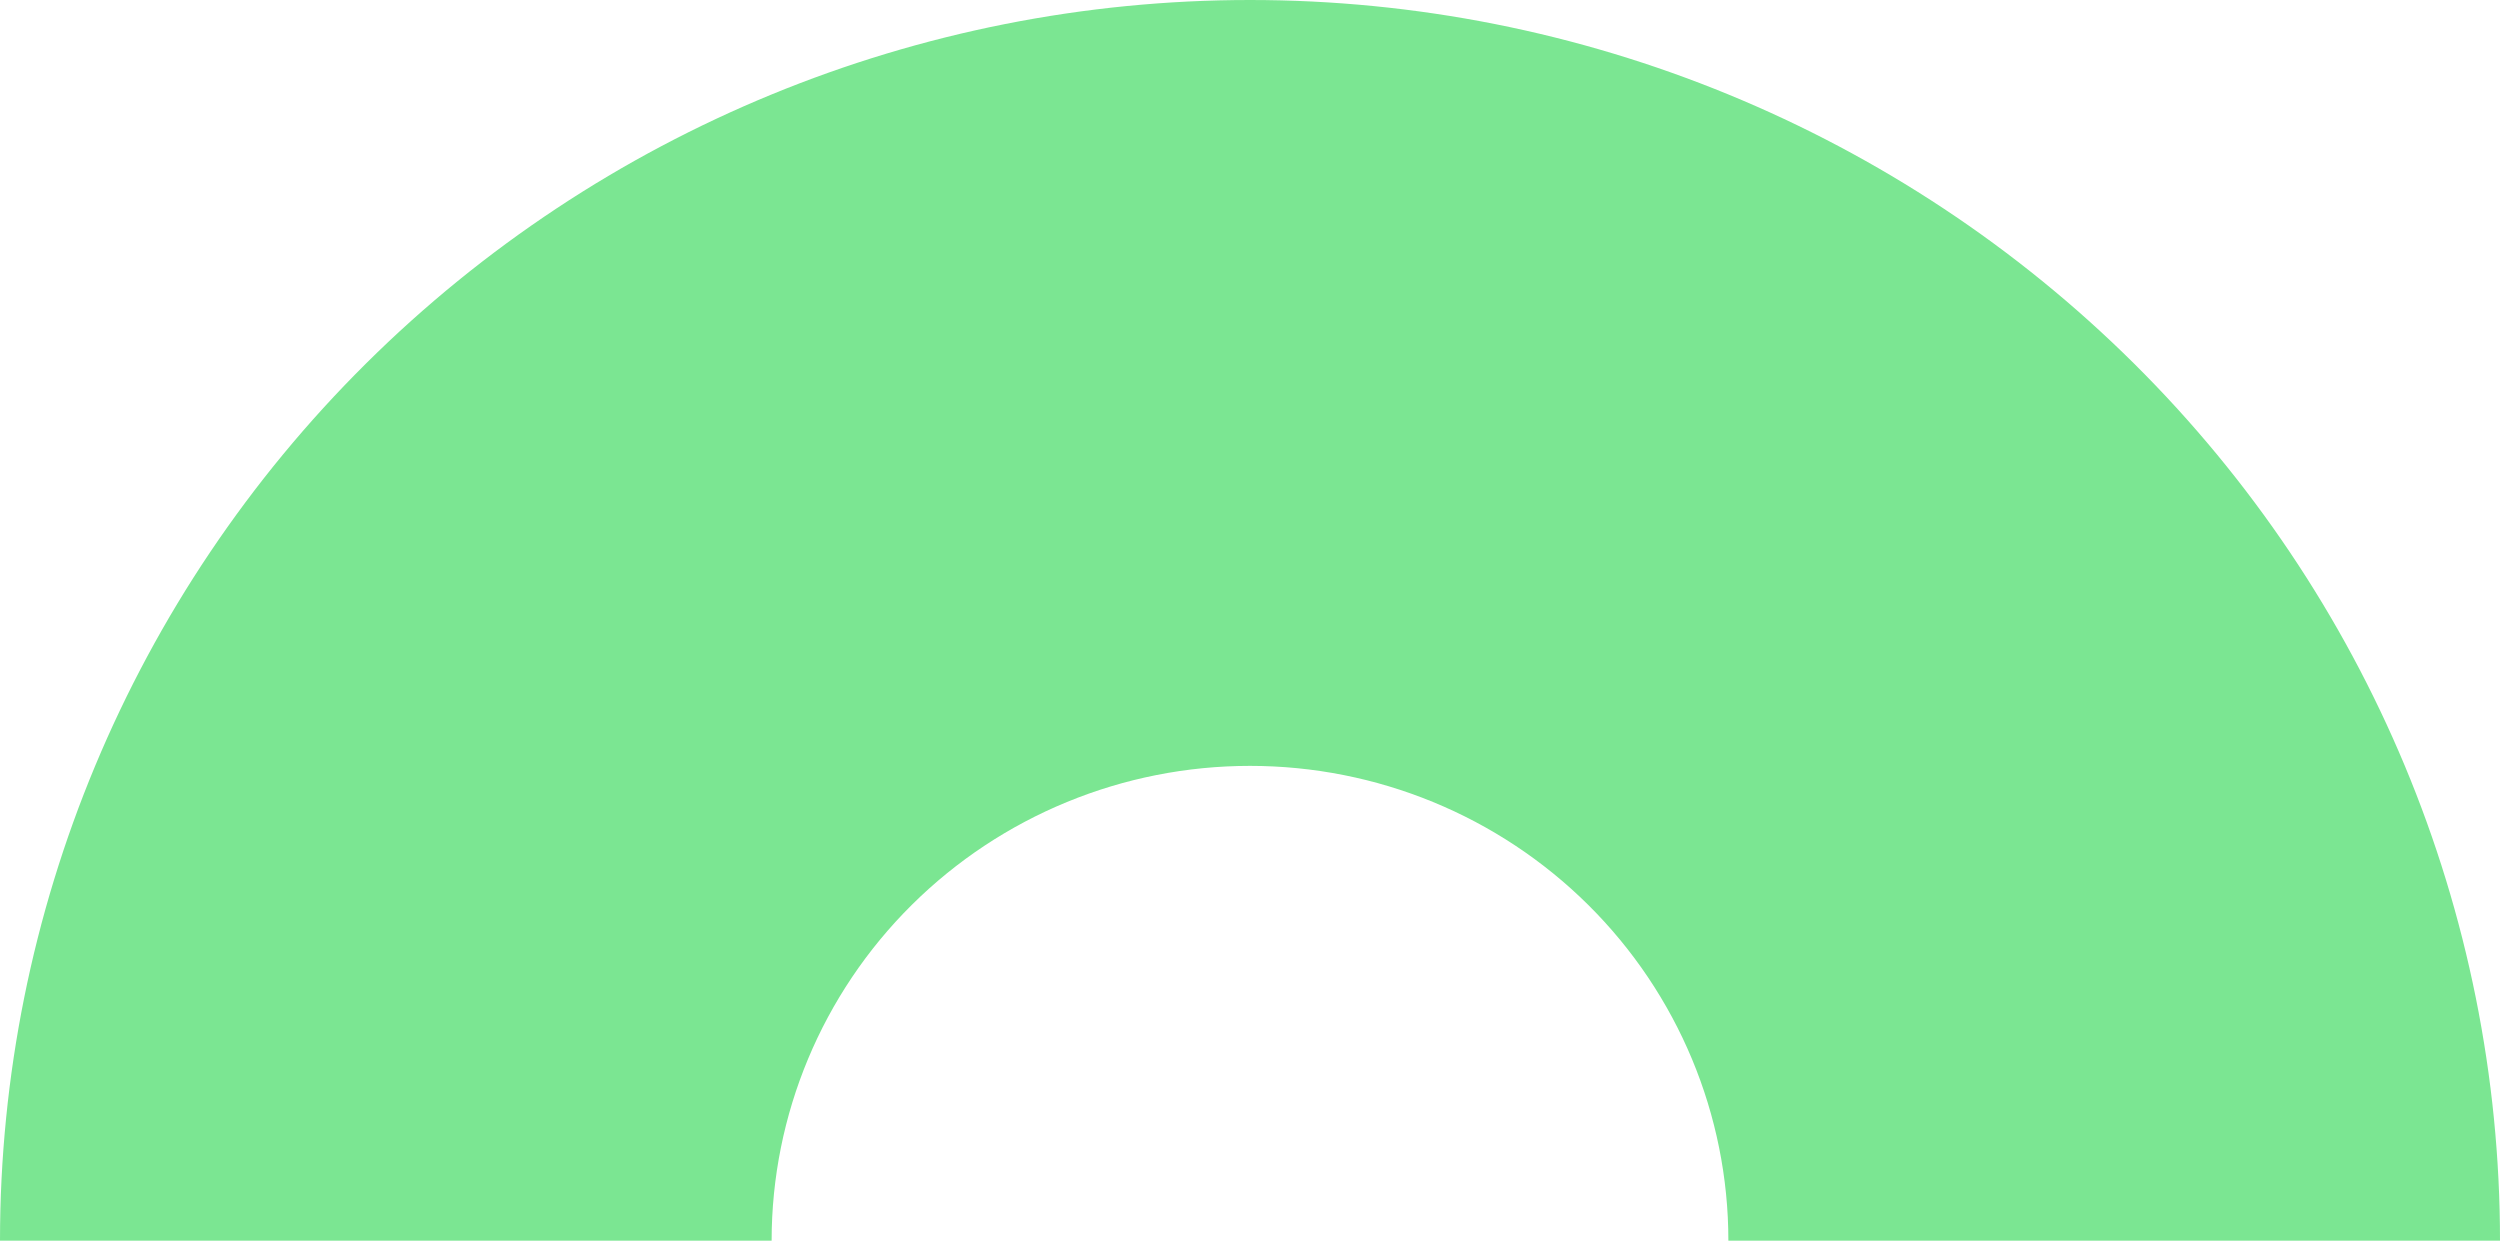
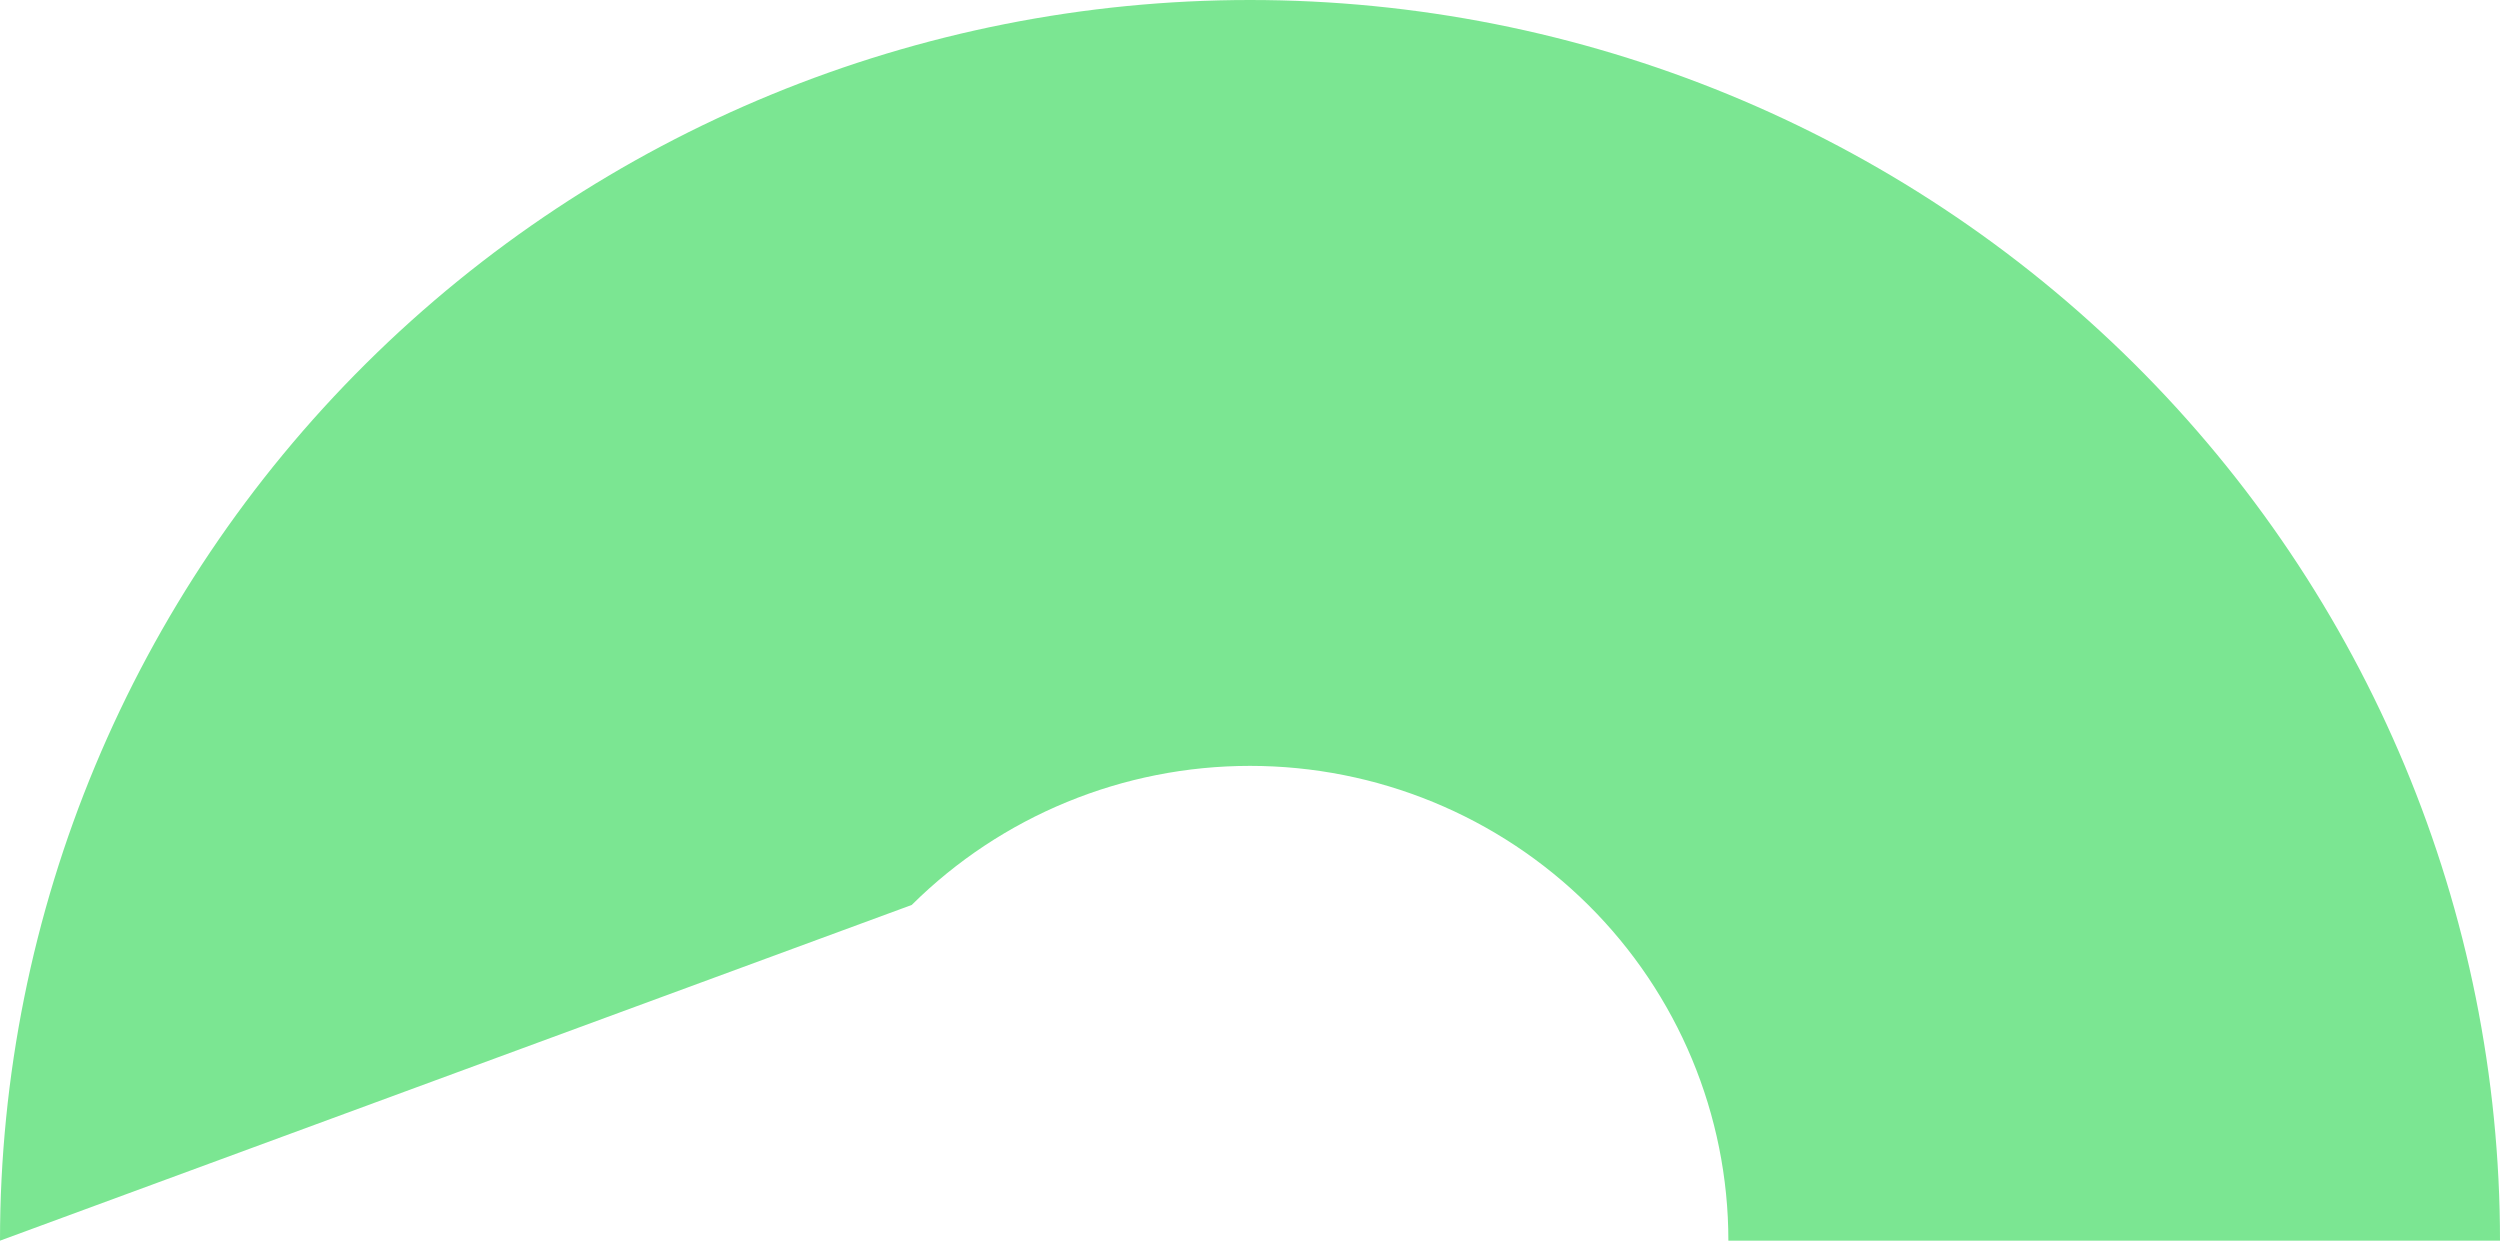
<svg xmlns="http://www.w3.org/2000/svg" width="134" height="67" viewBox="0 0 134 67" fill="none">
-   <path d="M5.81361e-06 66.5C4.27175e-06 48.864 7.059 31.949 19.624 19.478C32.189 7.007 49.23 0 67 0C84.769 0 101.811 7.007 114.376 19.478C126.941 31.949 134 48.864 134 66.5L92.641 66.5C92.641 59.751 89.939 53.278 85.131 48.505C80.322 43.732 73.8 41.051 67 41.051C60.2 41.051 53.678 43.732 48.869 48.505C44.061 53.278 41.359 59.751 41.359 66.5L5.81361e-06 66.5Z" fill="#7BE692" />
+   <path d="M5.81361e-06 66.5C4.27175e-06 48.864 7.059 31.949 19.624 19.478C32.189 7.007 49.23 0 67 0C84.769 0 101.811 7.007 114.376 19.478C126.941 31.949 134 48.864 134 66.5L92.641 66.5C92.641 59.751 89.939 53.278 85.131 48.505C80.322 43.732 73.8 41.051 67 41.051C60.2 41.051 53.678 43.732 48.869 48.505L5.81361e-06 66.5Z" fill="#7BE692" />
</svg>